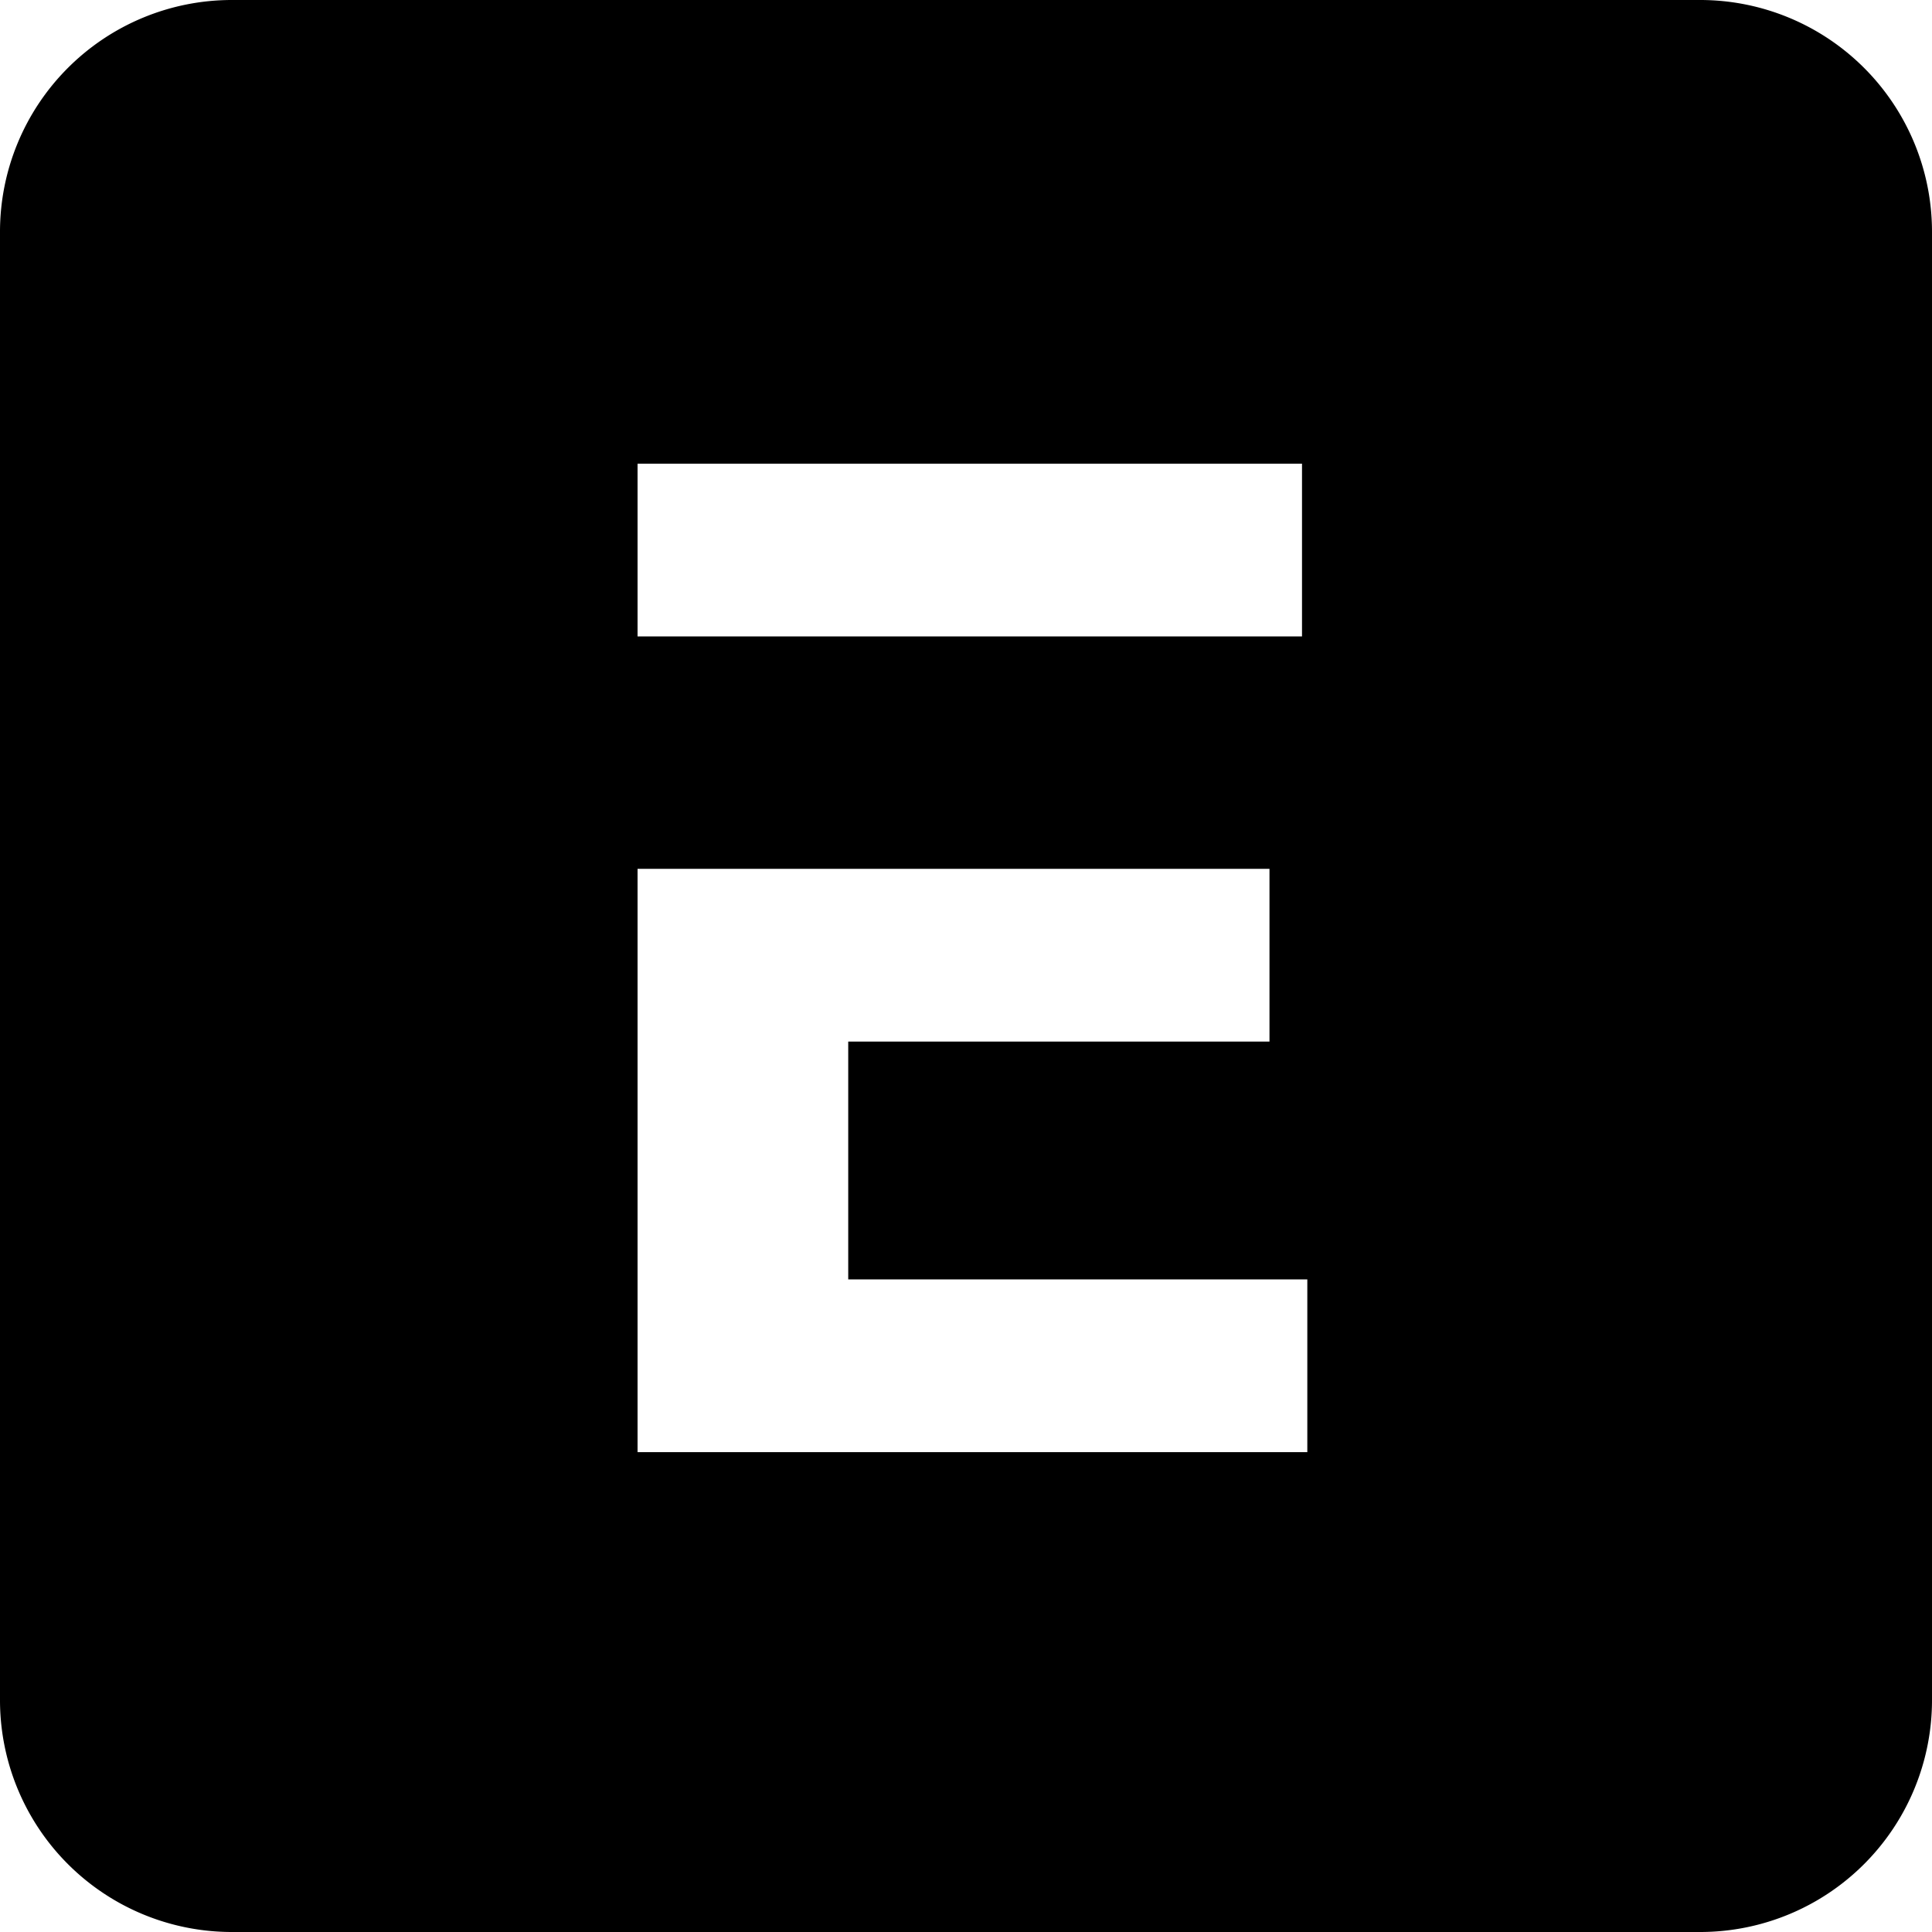
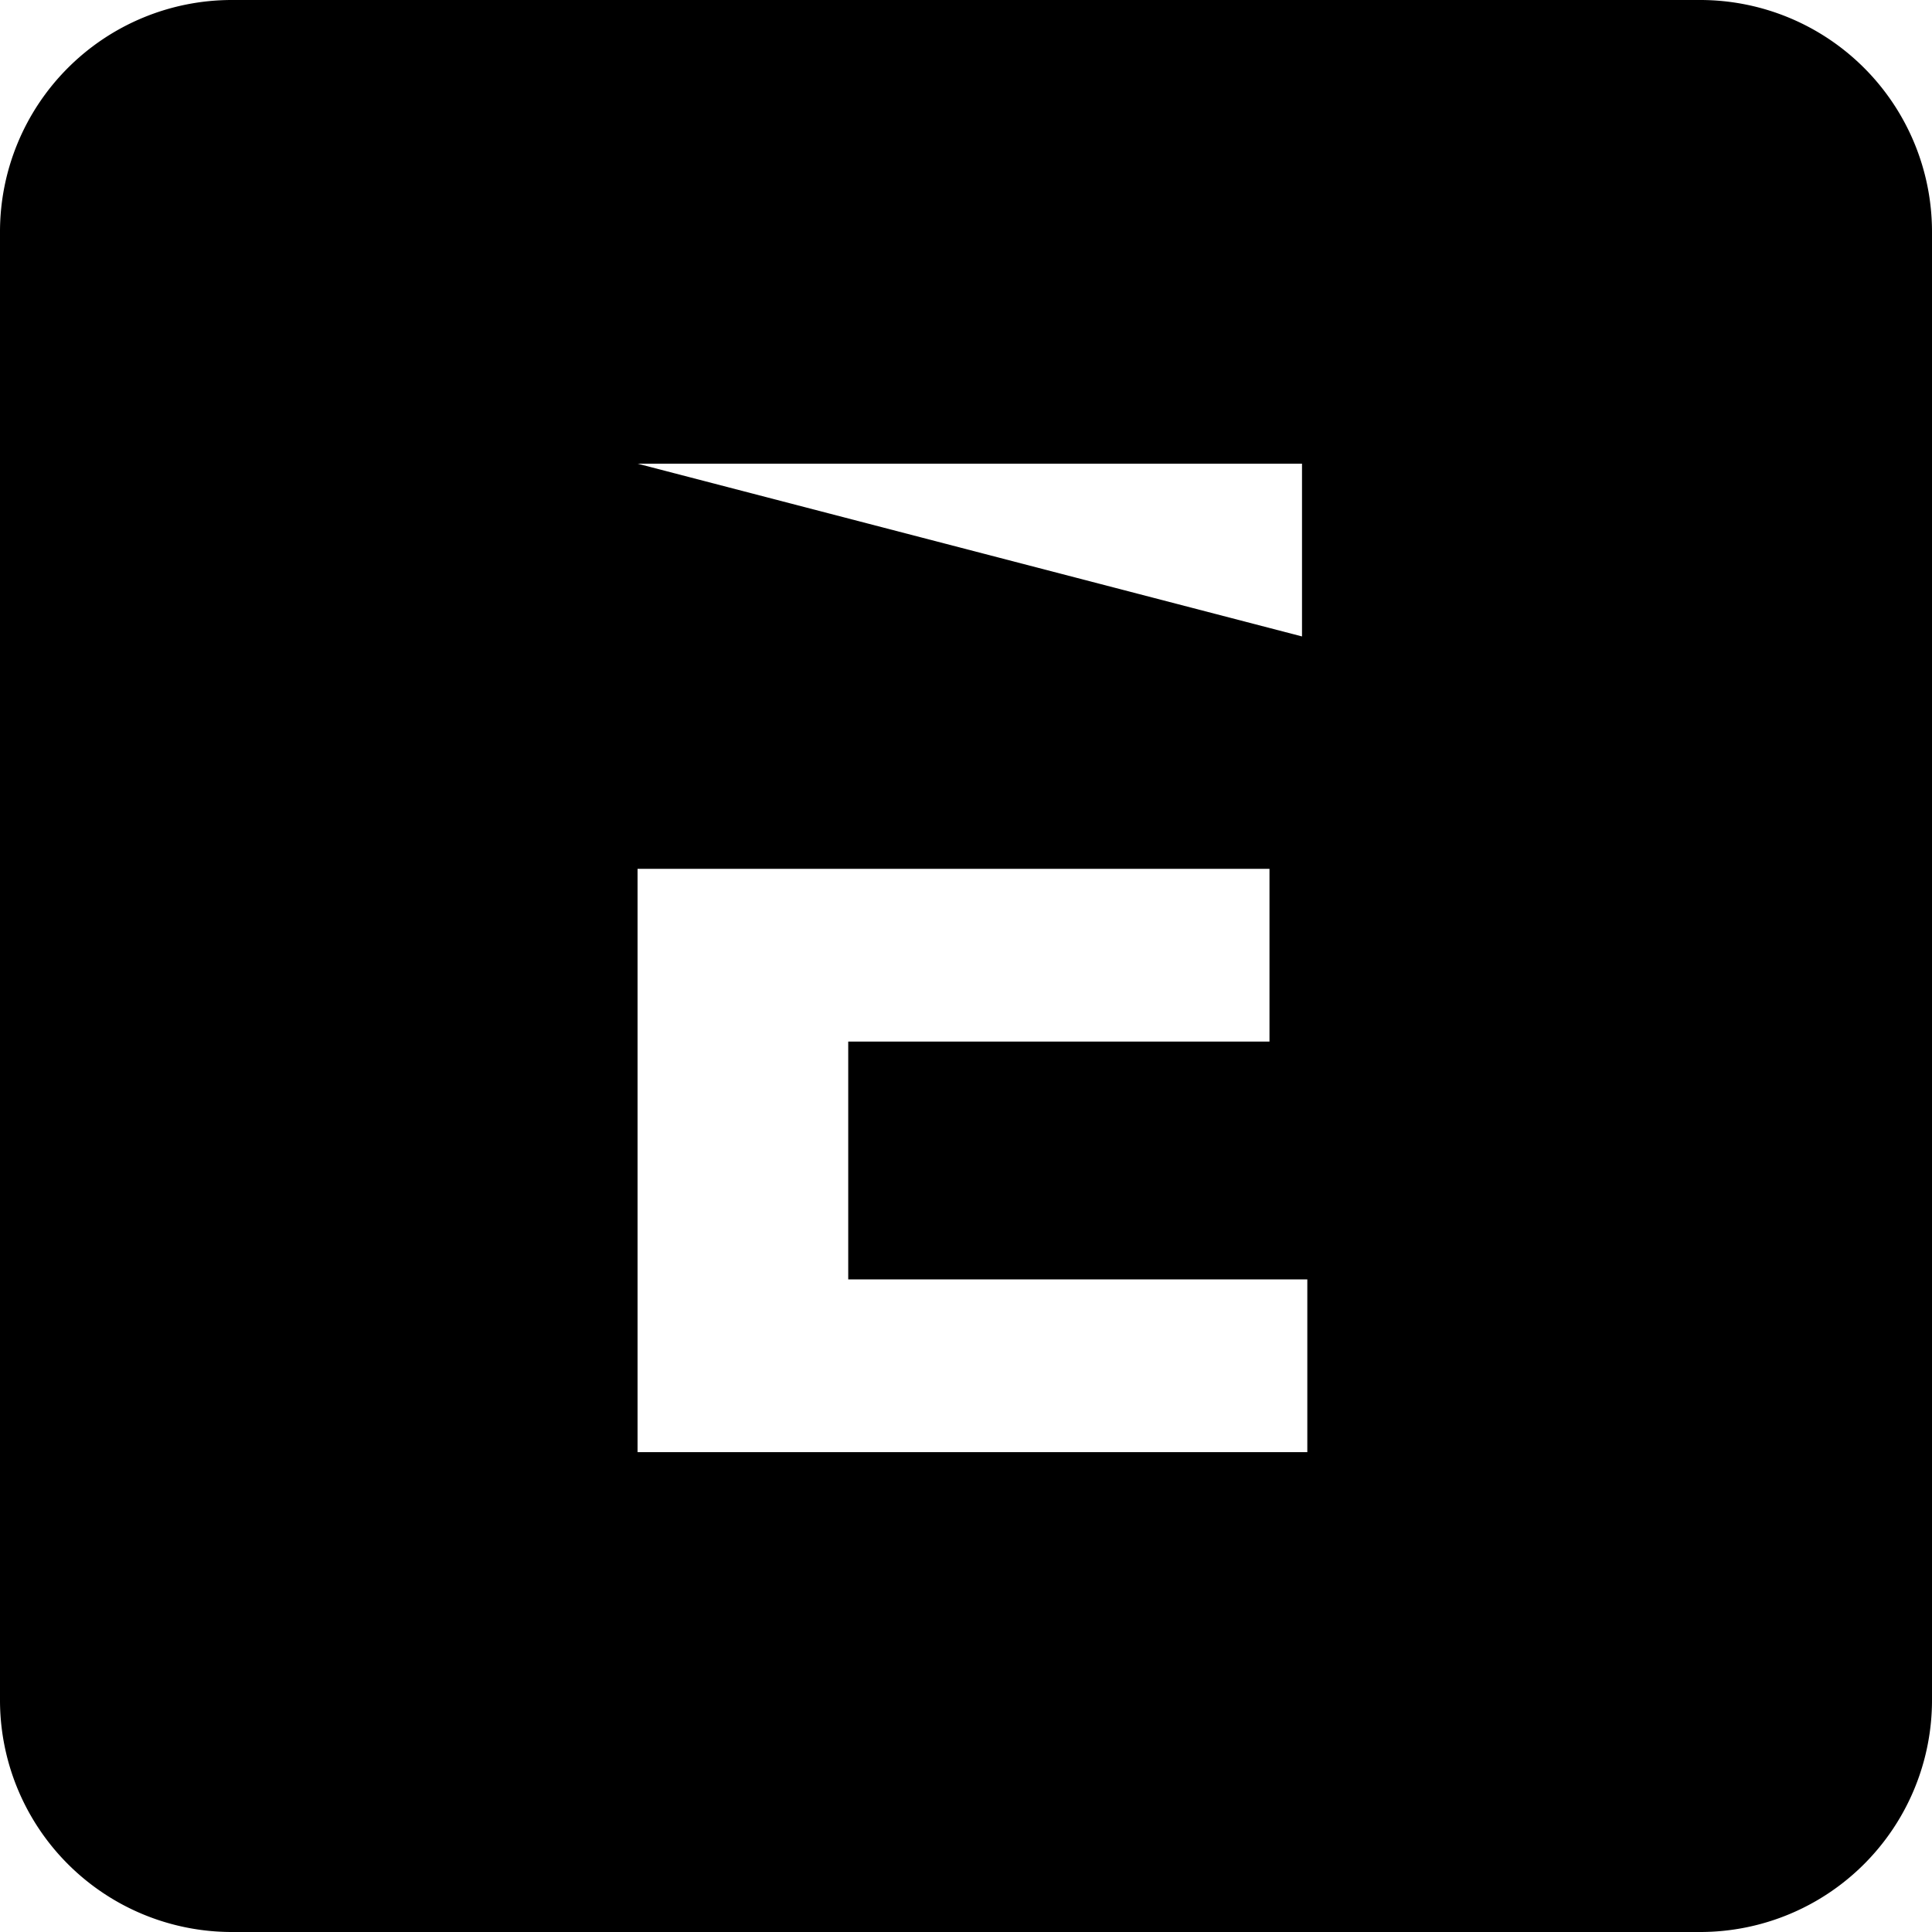
<svg xmlns="http://www.w3.org/2000/svg" viewBox="0 0 24 24">
-   <path d="M2.88 0A2.88 2.88 0 0 0 0 2.88v18.24A2.88 2.88 0 0 0 2.88 24h18.24A2.88 2.88 0 0 0 24 21.12V2.88A2.88 2.88 0 0 0 21.12 0Zm5.04 5.76h8.254v2.146H7.92Zm0 5.033h7.85v2.146h-5.233v2.954h5.703v2.146H7.92Z" />
+   <path d="M2.88 0A2.88 2.88 0 0 0 0 2.88v18.24A2.88 2.88 0 0 0 2.88 24h18.24A2.88 2.88 0 0 0 24 21.12V2.88A2.88 2.88 0 0 0 21.12 0Zm5.04 5.76h8.254v2.146Zm0 5.033h7.85v2.146h-5.233v2.954h5.703v2.146H7.92Z" />
</svg>